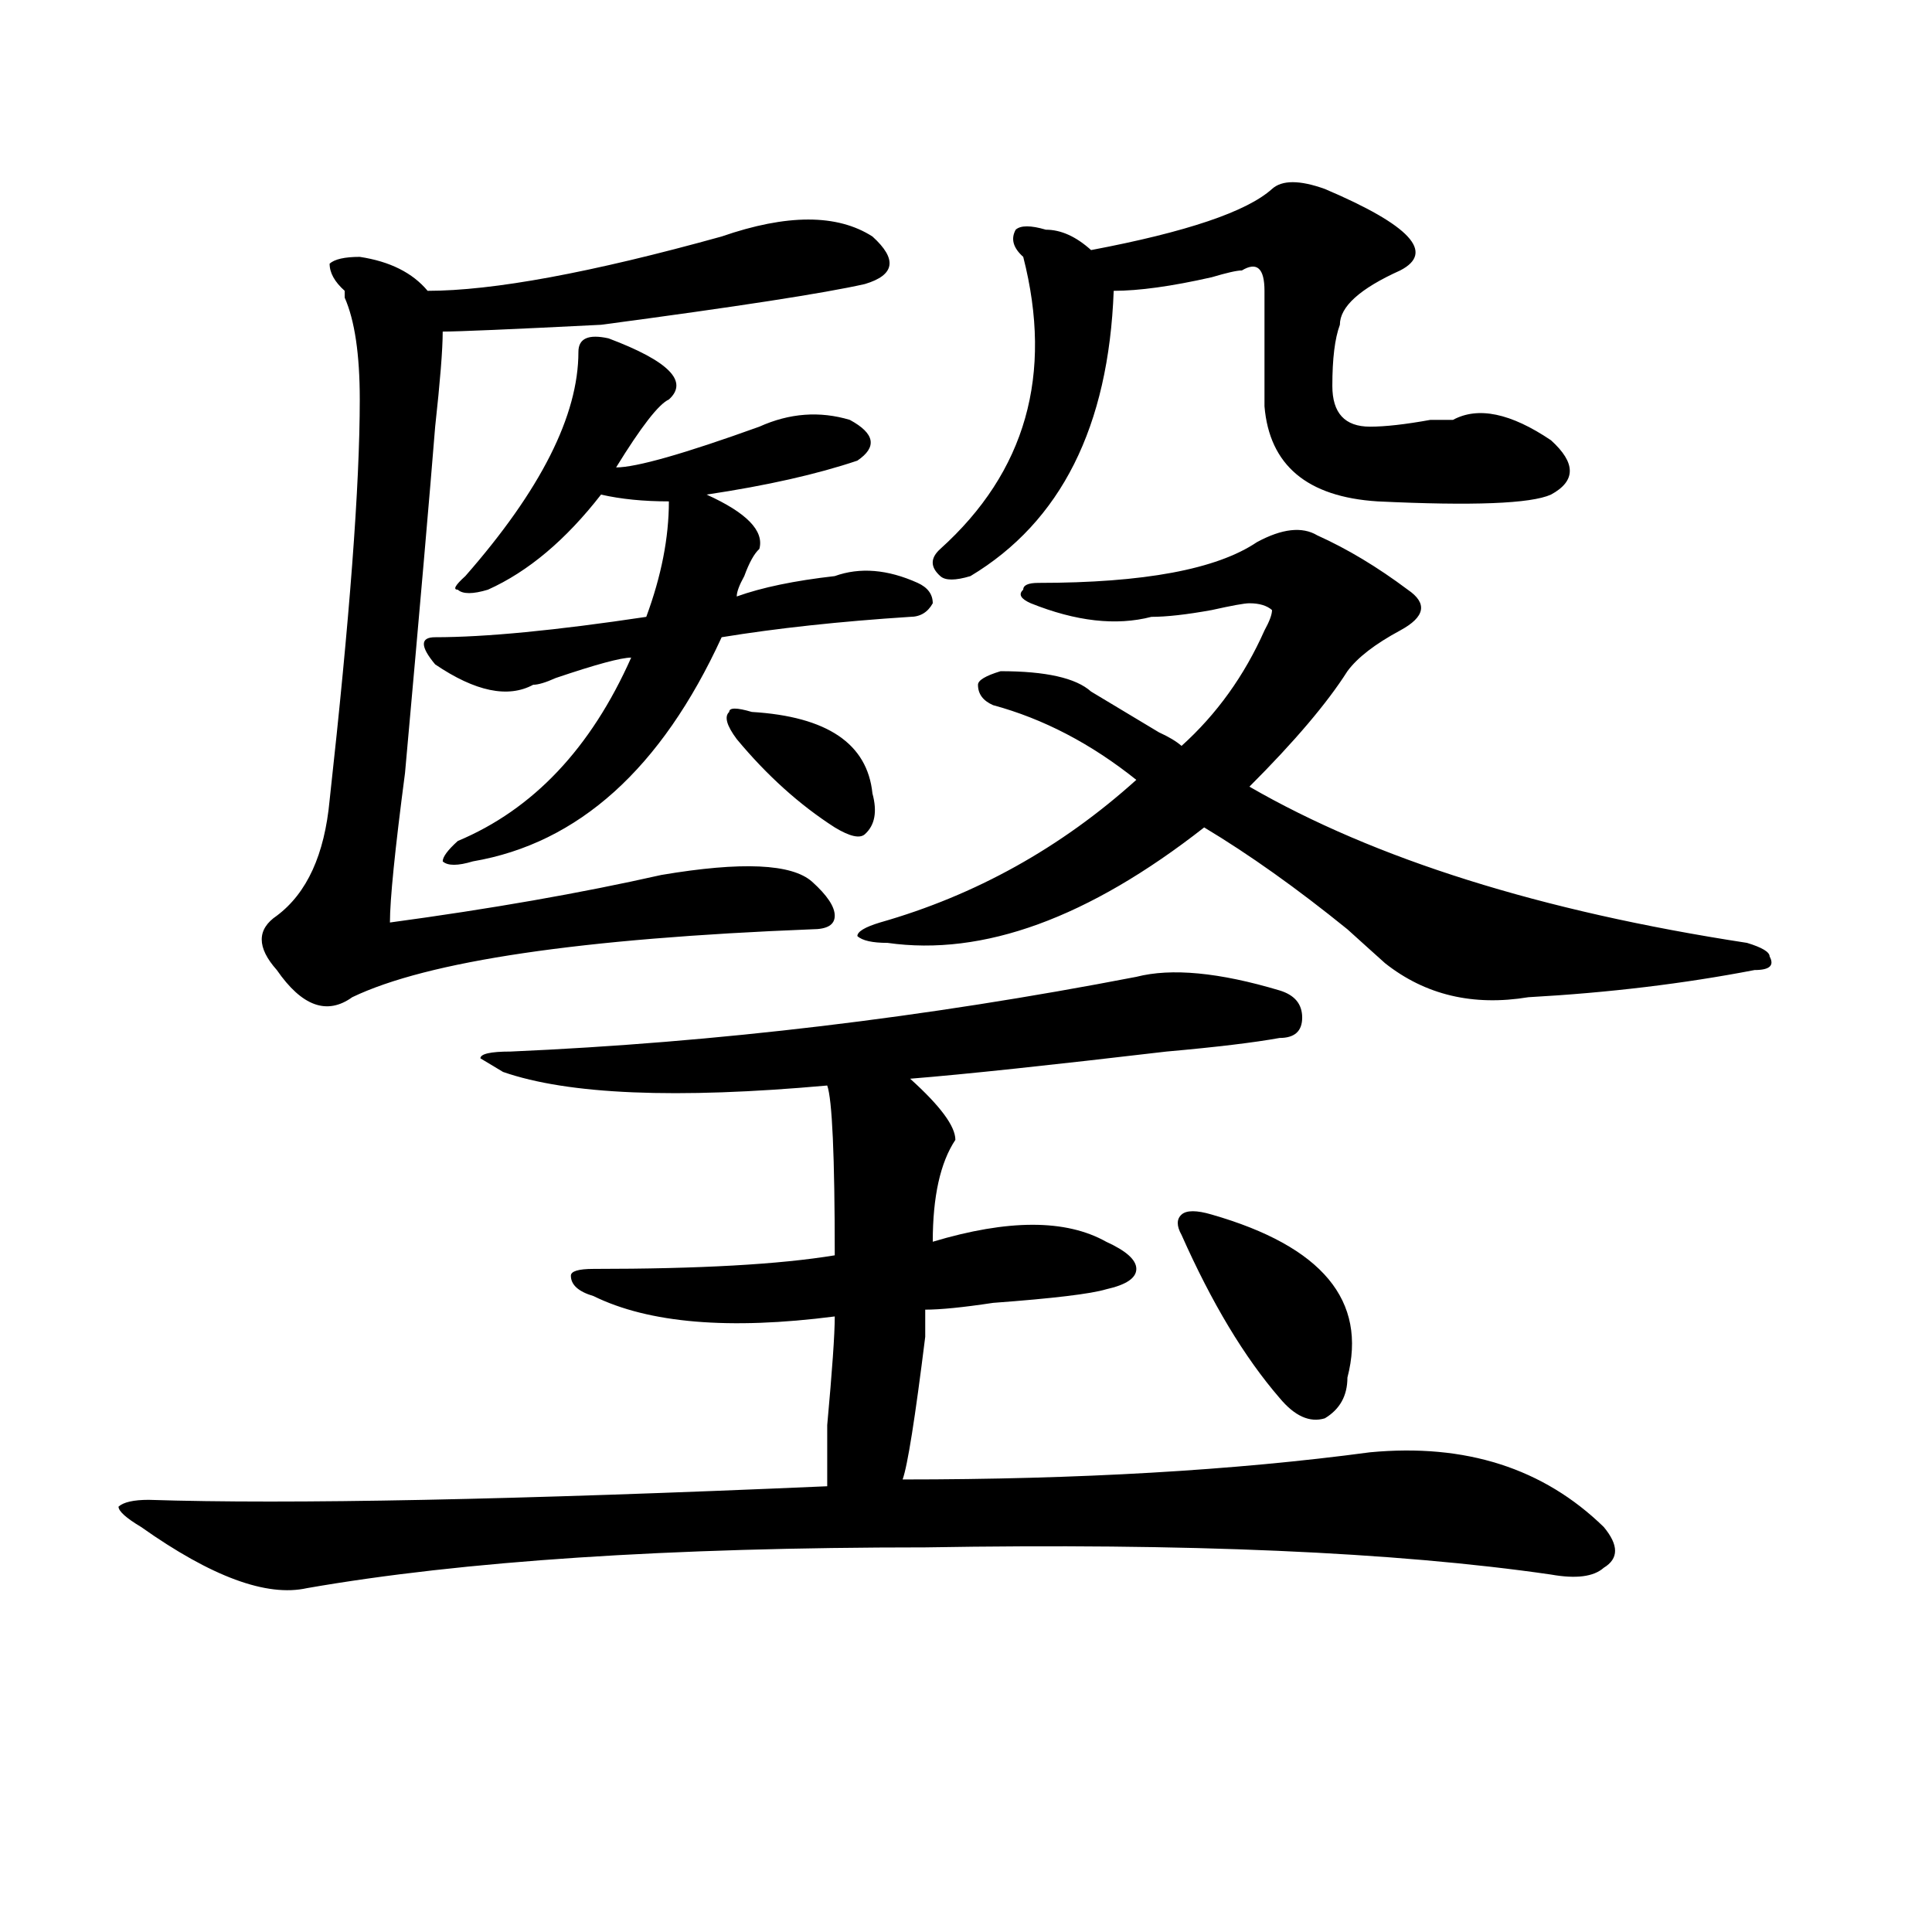
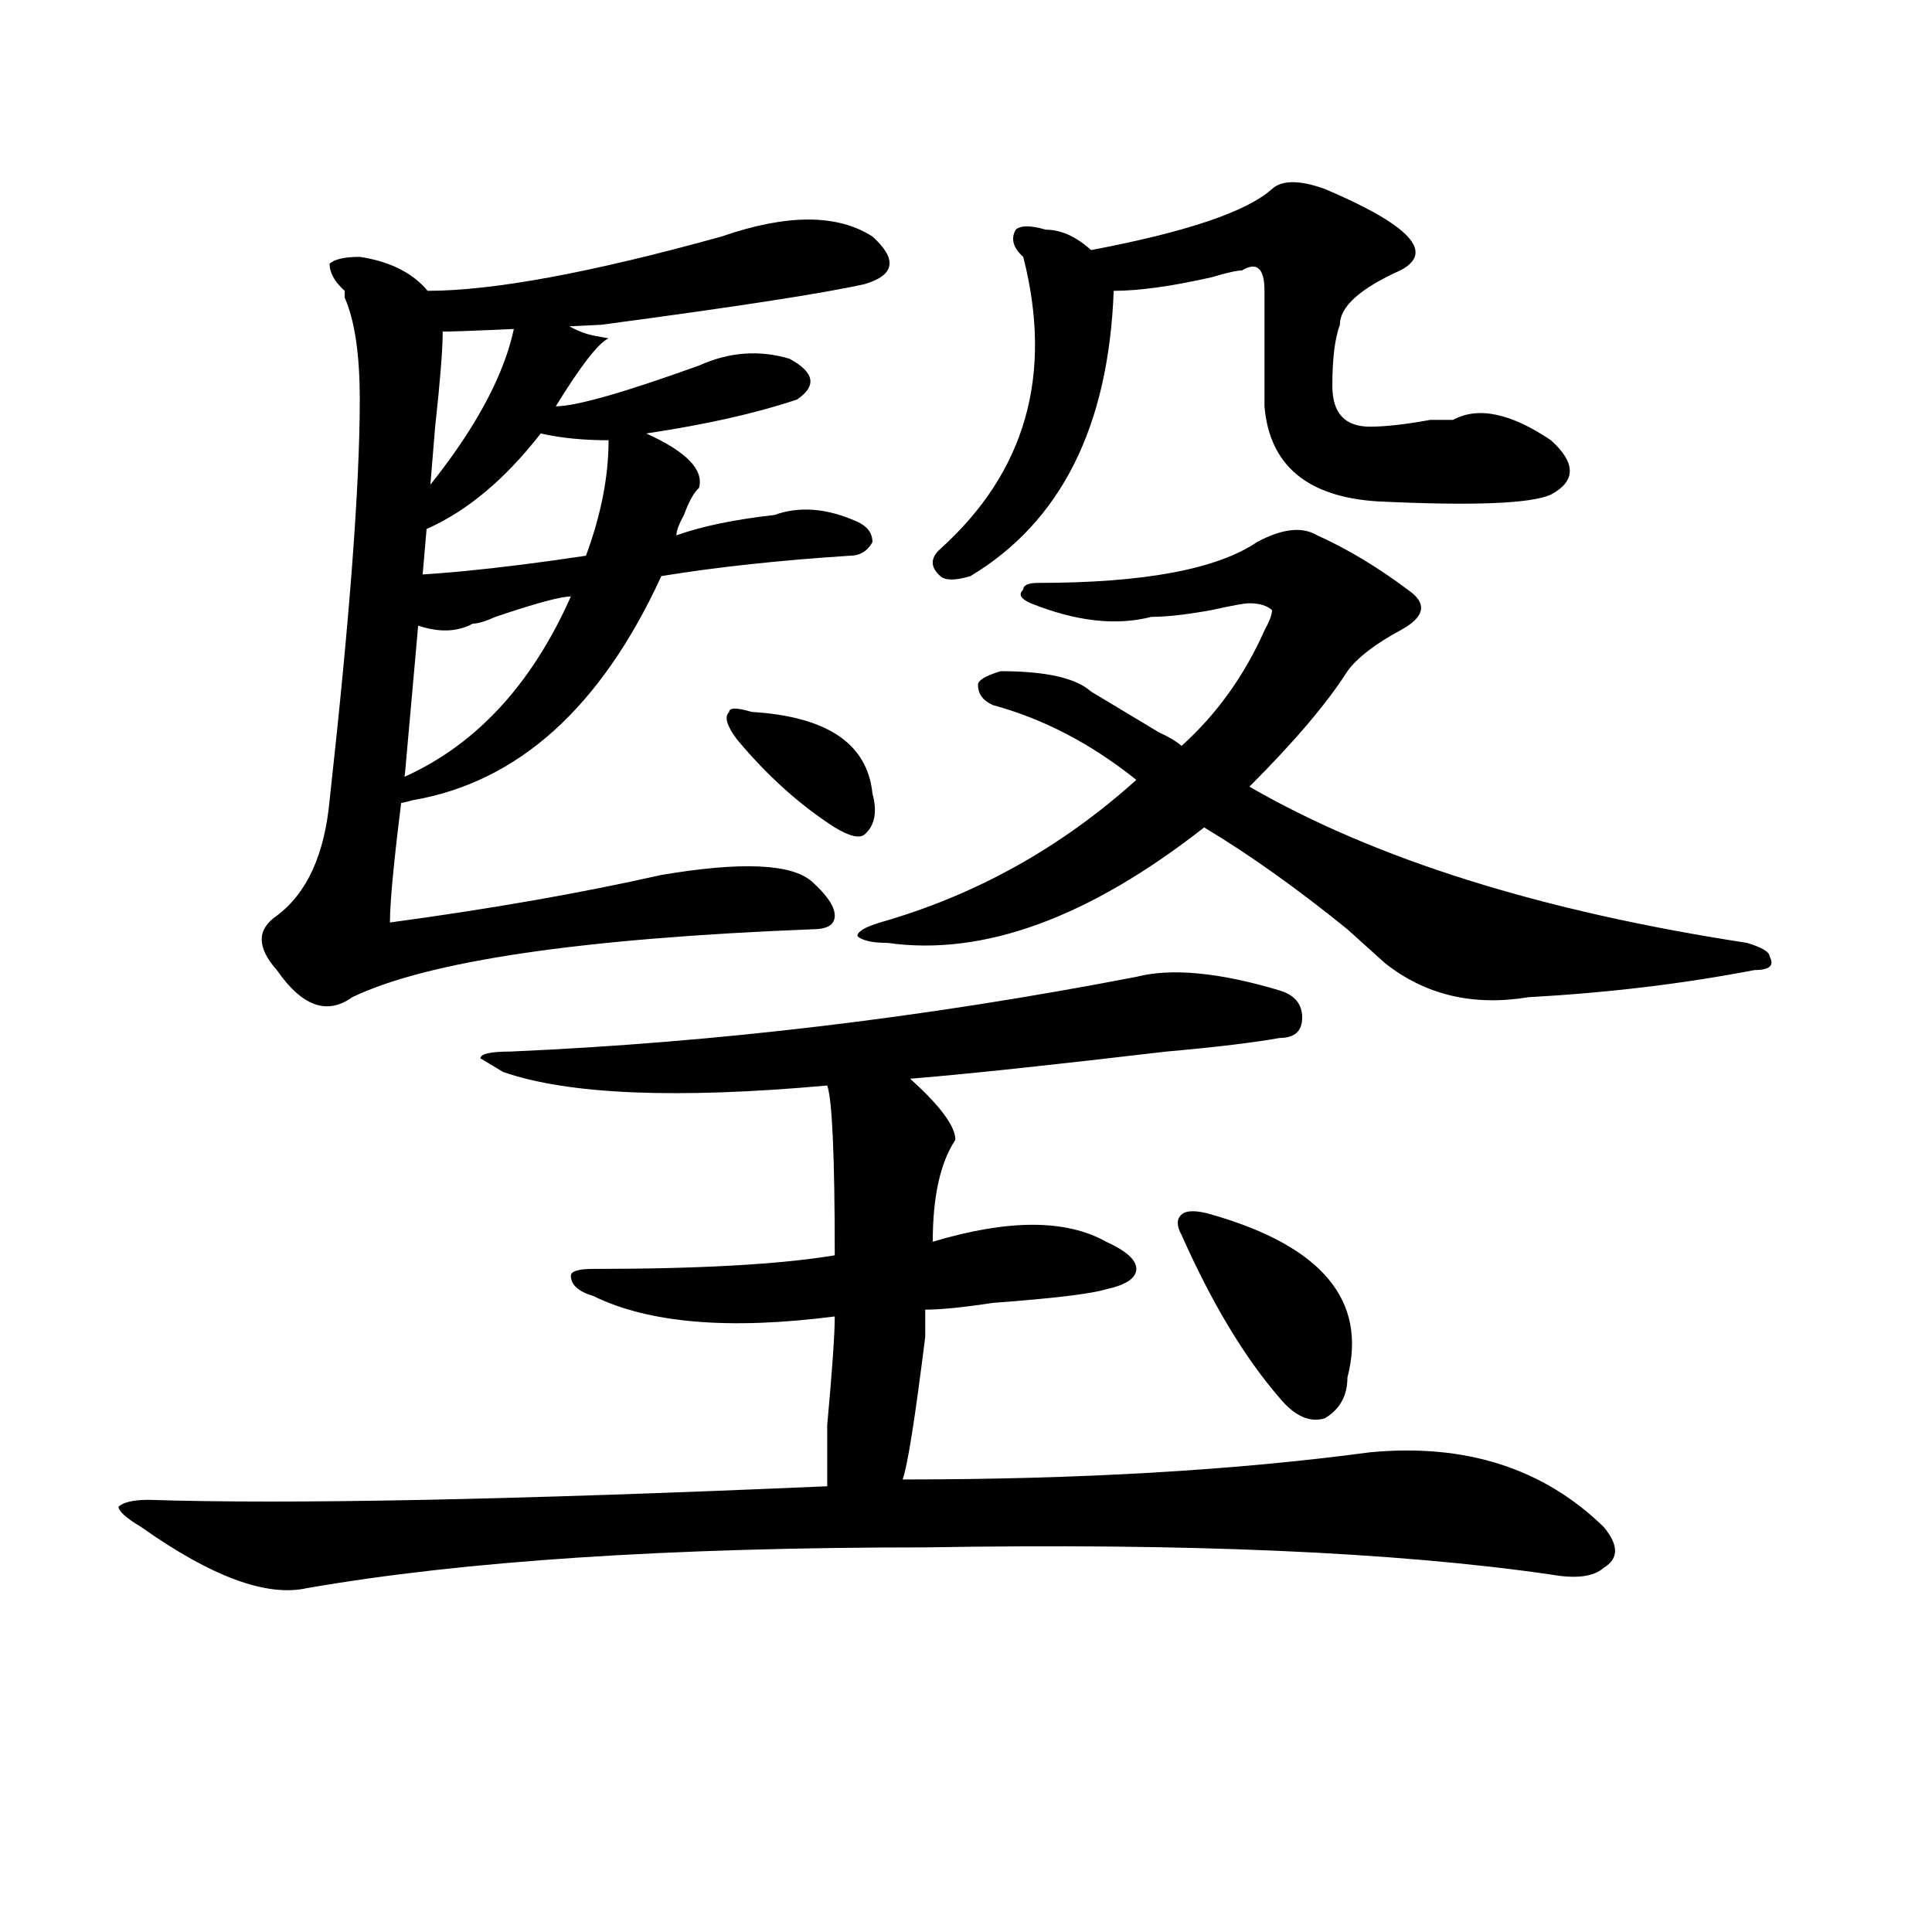
<svg xmlns="http://www.w3.org/2000/svg" version="1.1" id="图层_1" x="0px" y="0px" width="1000px" height="1000px" viewBox="0 0 1000 1000" enable-background="new 0 0 1000 1000" xml:space="preserve">
-   <path d="M588.156,505.609c18.17-4.669,42.926-2.307,74.145,7.031c7.805,2.362,11.707,7.031,11.707,14.063  s-3.902,10.547-11.707,10.547c-13.049,2.362-32.561,4.725-58.535,7.031c-59.877,7.031-104.083,11.756-132.68,14.063  c15.609,14.063,23.414,24.609,23.414,31.641c-7.805,11.756-11.707,29.334-11.707,52.734c39.023-11.7,68.9-11.7,89.754,0  c10.365,4.725,15.609,9.394,15.609,14.063c0,4.725-5.244,8.24-15.609,10.547c-7.805,2.362-27.316,4.725-58.535,7.031  c-15.609,2.362-27.316,3.516-35.121,3.516c0,2.362,0,7.031,0,14.063c-5.244,42.188-9.146,66.797-11.707,73.828  c91.034,0,171.703-4.669,241.945-14.063c49.389-4.669,89.754,8.24,120.973,38.672c7.805,9.394,7.805,16.369,0,21.094  c-5.244,4.669-14.329,5.822-27.316,3.516c-80.669-11.7-188.654-16.369-323.895-14.063c-132.68,0-239.384,7.031-319.992,21.094  c-20.853,4.669-49.45-5.878-85.852-31.641c-7.805-4.669-11.707-8.185-11.707-10.547c2.562-2.307,7.805-3.516,15.609-3.516  c72.804,2.362,189.874,0,351.211-7.031c0-2.307,0-12.854,0-31.641c2.561-28.125,3.902-46.856,3.902-56.25  c-54.633,7.031-96.278,3.516-124.875-10.547c-7.805-2.307-11.707-5.822-11.707-10.547c0-2.307,3.902-3.516,11.707-3.516  c54.633,0,96.217-2.307,124.875-7.031c0-51.525-1.342-80.859-3.902-87.891c-78.047,7.031-134.021,4.725-167.801-7.031l-11.707-7.031  c0-2.307,5.183-3.516,15.609-3.516C370.905,539.612,478.891,526.703,588.156,505.609z M451.574,122.406  c12.987,11.755,11.707,19.94-3.902,24.609c-20.854,4.724-66.34,11.755-136.582,21.094c-46.828,2.362-74.145,3.516-81.949,3.516  c0,9.394-1.341,25.817-3.902,49.219c-2.622,32.849-7.805,92.615-15.609,179.297c-5.243,39.881-7.805,65.644-7.805,77.344  c52.011-7.031,98.839-15.216,140.484-24.609c41.584-7.031,67.62-5.822,78.047,3.516c7.805,7.031,11.707,12.909,11.707,17.578  c0,4.725-3.902,7.031-11.707,7.031c-119.692,4.725-199.02,16.425-238.043,35.156c-13.048,9.394-26.036,4.725-39.023-14.063  c-10.427-11.7-10.427-21.094,0-28.125c15.609-11.7,24.694-31.641,27.316-59.766c10.366-93.713,15.609-162.872,15.609-207.422  c0-23.401-2.622-40.979-7.805-52.734v-3.516c-5.243-4.669-7.805-9.339-7.805-14.063c2.562-2.308,7.805-3.516,15.609-3.516  c15.609,2.362,27.316,8.239,35.121,17.578c33.78,0,84.511-9.339,152.191-28.125C407.307,110.706,433.343,110.706,451.574,122.406z   M314.992,175.141c31.219,11.755,41.584,22.302,31.219,31.641c-5.244,2.362-14.329,14.063-27.316,35.156  c10.366,0,35.121-7.031,74.145-21.094c15.609-7.031,31.219-8.185,46.828-3.516c12.987,7.031,14.268,14.063,3.902,21.094  c-20.854,7.031-46.828,12.909-78.047,17.578c20.792,9.394,29.877,18.787,27.316,28.125c-2.622,2.362-5.244,7.031-7.805,14.063  c-2.622,4.725-3.902,8.24-3.902,10.547c12.987-4.669,29.877-8.185,50.73-10.547c12.987-4.669,27.316-3.516,42.926,3.516  c5.183,2.362,7.805,5.878,7.805,10.547c-2.622,4.725-6.524,7.031-11.707,7.031c-36.463,2.362-68.962,5.878-97.559,10.547  c-31.219,68.006-74.145,106.678-128.777,116.016c-7.805,2.362-13.048,2.362-15.609,0c0-2.307,2.562-5.822,7.805-10.547  c39.023-16.369,68.901-48.01,89.754-94.922c-5.243,0-18.231,3.516-39.023,10.547c-5.243,2.362-9.146,3.516-11.707,3.516  c-13.048,7.031-29.938,3.516-50.73-10.547c-7.805-9.338-7.805-14.063,0-14.063c25.976,0,62.438-3.516,109.266-10.547  c7.805-21.094,11.707-40.979,11.707-59.766c-13.049,0-24.755-1.153-35.121-3.516c-18.231,23.456-37.743,39.881-58.535,49.219  c-7.805,2.362-13.048,2.362-15.609,0c-2.622,0-1.341-2.307,3.902-7.031c39.023-44.495,58.535-83.167,58.535-116.016  C299.383,175.141,304.565,172.833,314.992,175.141z M389.137,368.5c39.023,2.362,59.815,16.425,62.438,42.188  c2.561,9.394,1.28,16.425-3.902,21.094c-2.622,2.362-7.805,1.209-15.609-3.516c-18.231-11.7-35.121-26.916-50.73-45.703  c-5.244-7.031-6.524-11.7-3.902-14.063C377.43,366.193,381.332,366.193,389.137,368.5z M681.813,277.094  c15.609,7.031,31.219,16.425,46.828,28.125c10.365,7.031,9.085,14.063-3.902,21.094c-13.049,7.031-22.134,14.063-27.316,21.094  c-10.427,16.425-27.316,36.365-50.73,59.766c64.998,37.519,150.85,64.49,257.555,80.859c7.805,2.362,11.707,4.725,11.707,7.031  c2.561,4.725,0,7.031-7.805,7.031c-36.463,7.031-75.486,11.756-117.07,14.063c-28.658,4.725-53.353-1.153-74.145-17.578  c-5.244-4.669-11.707-10.547-19.512-17.578c-26.036-21.094-50.73-38.672-74.145-52.734c-59.877,46.912-114.51,66.797-163.898,59.766  c-7.805,0-13.049-1.153-15.609-3.516c0-2.307,3.902-4.669,11.707-7.031c49.389-14.063,93.656-38.672,132.68-73.828  c-23.414-18.731-48.17-31.641-74.145-38.672c-5.244-2.307-7.805-5.822-7.805-10.547c0-2.307,3.902-4.669,11.707-7.031  c23.414,0,39.023,3.516,46.828,10.547c7.805,4.725,19.512,11.756,35.121,21.094c5.183,2.362,9.085,4.725,11.707,7.031  c18.17-16.369,32.499-36.31,42.926-59.766c2.561-4.669,3.902-8.185,3.902-10.547c-2.622-2.307-6.524-3.516-11.707-3.516  c-2.622,0-9.146,1.209-19.512,3.516c-13.049,2.362-23.414,3.516-31.219,3.516c-18.231,4.725-39.023,2.362-62.438-7.031  c-5.244-2.307-6.524-4.669-3.902-7.031c0-2.307,2.561-3.516,7.805-3.516c54.633,0,92.314-7.031,113.168-21.094  C663.581,273.578,674.008,272.425,681.813,277.094z M658.398,97.797c5.183-4.669,14.268-4.669,27.316,0  c44.206,18.786,57.193,32.849,39.023,42.188c-20.854,9.394-31.219,18.786-31.219,28.125c-2.622,7.031-3.902,17.578-3.902,31.641  s6.463,21.094,19.512,21.094c7.805,0,18.17-1.153,31.219-3.516c5.183,0,9.085,0,11.707,0c12.987-7.031,29.877-3.516,50.73,10.547  c12.987,11.755,12.987,21.094,0,28.125c-10.427,4.724-40.365,5.878-89.754,3.516c-36.463-2.308-55.975-18.731-58.535-49.219  c0-21.094,0-40.979,0-59.766c0-11.7-3.902-15.216-11.707-10.547c-2.622,0-7.805,1.208-15.609,3.516  c-20.854,4.724-37.743,7.031-50.73,7.031c-2.622,70.313-27.316,119.531-74.145,147.656c-7.805,2.362-13.049,2.362-15.609,0  c-5.244-4.669-5.244-9.338,0-14.063c44.206-39.825,58.535-90.198,42.926-151.172c-5.244-4.669-6.524-9.339-3.902-14.063  c2.561-2.308,7.805-2.308,15.609,0c7.805,0,15.609,3.516,23.414,10.547C614.131,120.099,645.35,109.552,658.398,97.797z   M627.18,628.656c57.193,16.425,80.607,44.55,70.242,84.375c0,9.394-3.902,16.425-11.707,21.094  c-7.805,2.362-15.609-1.153-23.414-10.547c-18.231-21.094-35.121-49.219-50.73-84.375c-2.622-4.669-2.622-8.185,0-10.547  C614.131,626.35,619.375,626.35,627.18,628.656z" />
+   <path d="M588.156,505.609c18.17-4.669,42.926-2.307,74.145,7.031c7.805,2.362,11.707,7.031,11.707,14.063  s-3.902,10.547-11.707,10.547c-13.049,2.362-32.561,4.725-58.535,7.031c-59.877,7.031-104.083,11.756-132.68,14.063  c15.609,14.063,23.414,24.609,23.414,31.641c-7.805,11.756-11.707,29.334-11.707,52.734c39.023-11.7,68.9-11.7,89.754,0  c10.365,4.725,15.609,9.394,15.609,14.063c0,4.725-5.244,8.24-15.609,10.547c-7.805,2.362-27.316,4.725-58.535,7.031  c-15.609,2.362-27.316,3.516-35.121,3.516c0,2.362,0,7.031,0,14.063c-5.244,42.188-9.146,66.797-11.707,73.828  c91.034,0,171.703-4.669,241.945-14.063c49.389-4.669,89.754,8.24,120.973,38.672c7.805,9.394,7.805,16.369,0,21.094  c-5.244,4.669-14.329,5.822-27.316,3.516c-80.669-11.7-188.654-16.369-323.895-14.063c-132.68,0-239.384,7.031-319.992,21.094  c-20.853,4.669-49.45-5.878-85.852-31.641c-7.805-4.669-11.707-8.185-11.707-10.547c2.562-2.307,7.805-3.516,15.609-3.516  c72.804,2.362,189.874,0,351.211-7.031c0-2.307,0-12.854,0-31.641c2.561-28.125,3.902-46.856,3.902-56.25  c-54.633,7.031-96.278,3.516-124.875-10.547c-7.805-2.307-11.707-5.822-11.707-10.547c0-2.307,3.902-3.516,11.707-3.516  c54.633,0,96.217-2.307,124.875-7.031c0-51.525-1.342-80.859-3.902-87.891c-78.047,7.031-134.021,4.725-167.801-7.031l-11.707-7.031  c0-2.307,5.183-3.516,15.609-3.516C370.905,539.612,478.891,526.703,588.156,505.609z M451.574,122.406  c12.987,11.755,11.707,19.94-3.902,24.609c-20.854,4.724-66.34,11.755-136.582,21.094c-46.828,2.362-74.145,3.516-81.949,3.516  c0,9.394-1.341,25.817-3.902,49.219c-2.622,32.849-7.805,92.615-15.609,179.297c-5.243,39.881-7.805,65.644-7.805,77.344  c52.011-7.031,98.839-15.216,140.484-24.609c41.584-7.031,67.62-5.822,78.047,3.516c7.805,7.031,11.707,12.909,11.707,17.578  c0,4.725-3.902,7.031-11.707,7.031c-119.692,4.725-199.02,16.425-238.043,35.156c-13.048,9.394-26.036,4.725-39.023-14.063  c-10.427-11.7-10.427-21.094,0-28.125c15.609-11.7,24.694-31.641,27.316-59.766c10.366-93.713,15.609-162.872,15.609-207.422  c0-23.401-2.622-40.979-7.805-52.734v-3.516c-5.243-4.669-7.805-9.339-7.805-14.063c2.562-2.308,7.805-3.516,15.609-3.516  c15.609,2.362,27.316,8.239,35.121,17.578c33.78,0,84.511-9.339,152.191-28.125C407.307,110.706,433.343,110.706,451.574,122.406z   M314.992,175.141c-5.244,2.362-14.329,14.063-27.316,35.156  c10.366,0,35.121-7.031,74.145-21.094c15.609-7.031,31.219-8.185,46.828-3.516c12.987,7.031,14.268,14.063,3.902,21.094  c-20.854,7.031-46.828,12.909-78.047,17.578c20.792,9.394,29.877,18.787,27.316,28.125c-2.622,2.362-5.244,7.031-7.805,14.063  c-2.622,4.725-3.902,8.24-3.902,10.547c12.987-4.669,29.877-8.185,50.73-10.547c12.987-4.669,27.316-3.516,42.926,3.516  c5.183,2.362,7.805,5.878,7.805,10.547c-2.622,4.725-6.524,7.031-11.707,7.031c-36.463,2.362-68.962,5.878-97.559,10.547  c-31.219,68.006-74.145,106.678-128.777,116.016c-7.805,2.362-13.048,2.362-15.609,0c0-2.307,2.562-5.822,7.805-10.547  c39.023-16.369,68.901-48.01,89.754-94.922c-5.243,0-18.231,3.516-39.023,10.547c-5.243,2.362-9.146,3.516-11.707,3.516  c-13.048,7.031-29.938,3.516-50.73-10.547c-7.805-9.338-7.805-14.063,0-14.063c25.976,0,62.438-3.516,109.266-10.547  c7.805-21.094,11.707-40.979,11.707-59.766c-13.049,0-24.755-1.153-35.121-3.516c-18.231,23.456-37.743,39.881-58.535,49.219  c-7.805,2.362-13.048,2.362-15.609,0c-2.622,0-1.341-2.307,3.902-7.031c39.023-44.495,58.535-83.167,58.535-116.016  C299.383,175.141,304.565,172.833,314.992,175.141z M389.137,368.5c39.023,2.362,59.815,16.425,62.438,42.188  c2.561,9.394,1.28,16.425-3.902,21.094c-2.622,2.362-7.805,1.209-15.609-3.516c-18.231-11.7-35.121-26.916-50.73-45.703  c-5.244-7.031-6.524-11.7-3.902-14.063C377.43,366.193,381.332,366.193,389.137,368.5z M681.813,277.094  c15.609,7.031,31.219,16.425,46.828,28.125c10.365,7.031,9.085,14.063-3.902,21.094c-13.049,7.031-22.134,14.063-27.316,21.094  c-10.427,16.425-27.316,36.365-50.73,59.766c64.998,37.519,150.85,64.49,257.555,80.859c7.805,2.362,11.707,4.725,11.707,7.031  c2.561,4.725,0,7.031-7.805,7.031c-36.463,7.031-75.486,11.756-117.07,14.063c-28.658,4.725-53.353-1.153-74.145-17.578  c-5.244-4.669-11.707-10.547-19.512-17.578c-26.036-21.094-50.73-38.672-74.145-52.734c-59.877,46.912-114.51,66.797-163.898,59.766  c-7.805,0-13.049-1.153-15.609-3.516c0-2.307,3.902-4.669,11.707-7.031c49.389-14.063,93.656-38.672,132.68-73.828  c-23.414-18.731-48.17-31.641-74.145-38.672c-5.244-2.307-7.805-5.822-7.805-10.547c0-2.307,3.902-4.669,11.707-7.031  c23.414,0,39.023,3.516,46.828,10.547c7.805,4.725,19.512,11.756,35.121,21.094c5.183,2.362,9.085,4.725,11.707,7.031  c18.17-16.369,32.499-36.31,42.926-59.766c2.561-4.669,3.902-8.185,3.902-10.547c-2.622-2.307-6.524-3.516-11.707-3.516  c-2.622,0-9.146,1.209-19.512,3.516c-13.049,2.362-23.414,3.516-31.219,3.516c-18.231,4.725-39.023,2.362-62.438-7.031  c-5.244-2.307-6.524-4.669-3.902-7.031c0-2.307,2.561-3.516,7.805-3.516c54.633,0,92.314-7.031,113.168-21.094  C663.581,273.578,674.008,272.425,681.813,277.094z M658.398,97.797c5.183-4.669,14.268-4.669,27.316,0  c44.206,18.786,57.193,32.849,39.023,42.188c-20.854,9.394-31.219,18.786-31.219,28.125c-2.622,7.031-3.902,17.578-3.902,31.641  s6.463,21.094,19.512,21.094c7.805,0,18.17-1.153,31.219-3.516c5.183,0,9.085,0,11.707,0c12.987-7.031,29.877-3.516,50.73,10.547  c12.987,11.755,12.987,21.094,0,28.125c-10.427,4.724-40.365,5.878-89.754,3.516c-36.463-2.308-55.975-18.731-58.535-49.219  c0-21.094,0-40.979,0-59.766c0-11.7-3.902-15.216-11.707-10.547c-2.622,0-7.805,1.208-15.609,3.516  c-20.854,4.724-37.743,7.031-50.73,7.031c-2.622,70.313-27.316,119.531-74.145,147.656c-7.805,2.362-13.049,2.362-15.609,0  c-5.244-4.669-5.244-9.338,0-14.063c44.206-39.825,58.535-90.198,42.926-151.172c-5.244-4.669-6.524-9.339-3.902-14.063  c2.561-2.308,7.805-2.308,15.609,0c7.805,0,15.609,3.516,23.414,10.547C614.131,120.099,645.35,109.552,658.398,97.797z   M627.18,628.656c57.193,16.425,80.607,44.55,70.242,84.375c0,9.394-3.902,16.425-11.707,21.094  c-7.805,2.362-15.609-1.153-23.414-10.547c-18.231-21.094-35.121-49.219-50.73-84.375c-2.622-4.669-2.622-8.185,0-10.547  C614.131,626.35,619.375,626.35,627.18,628.656z" />
</svg>